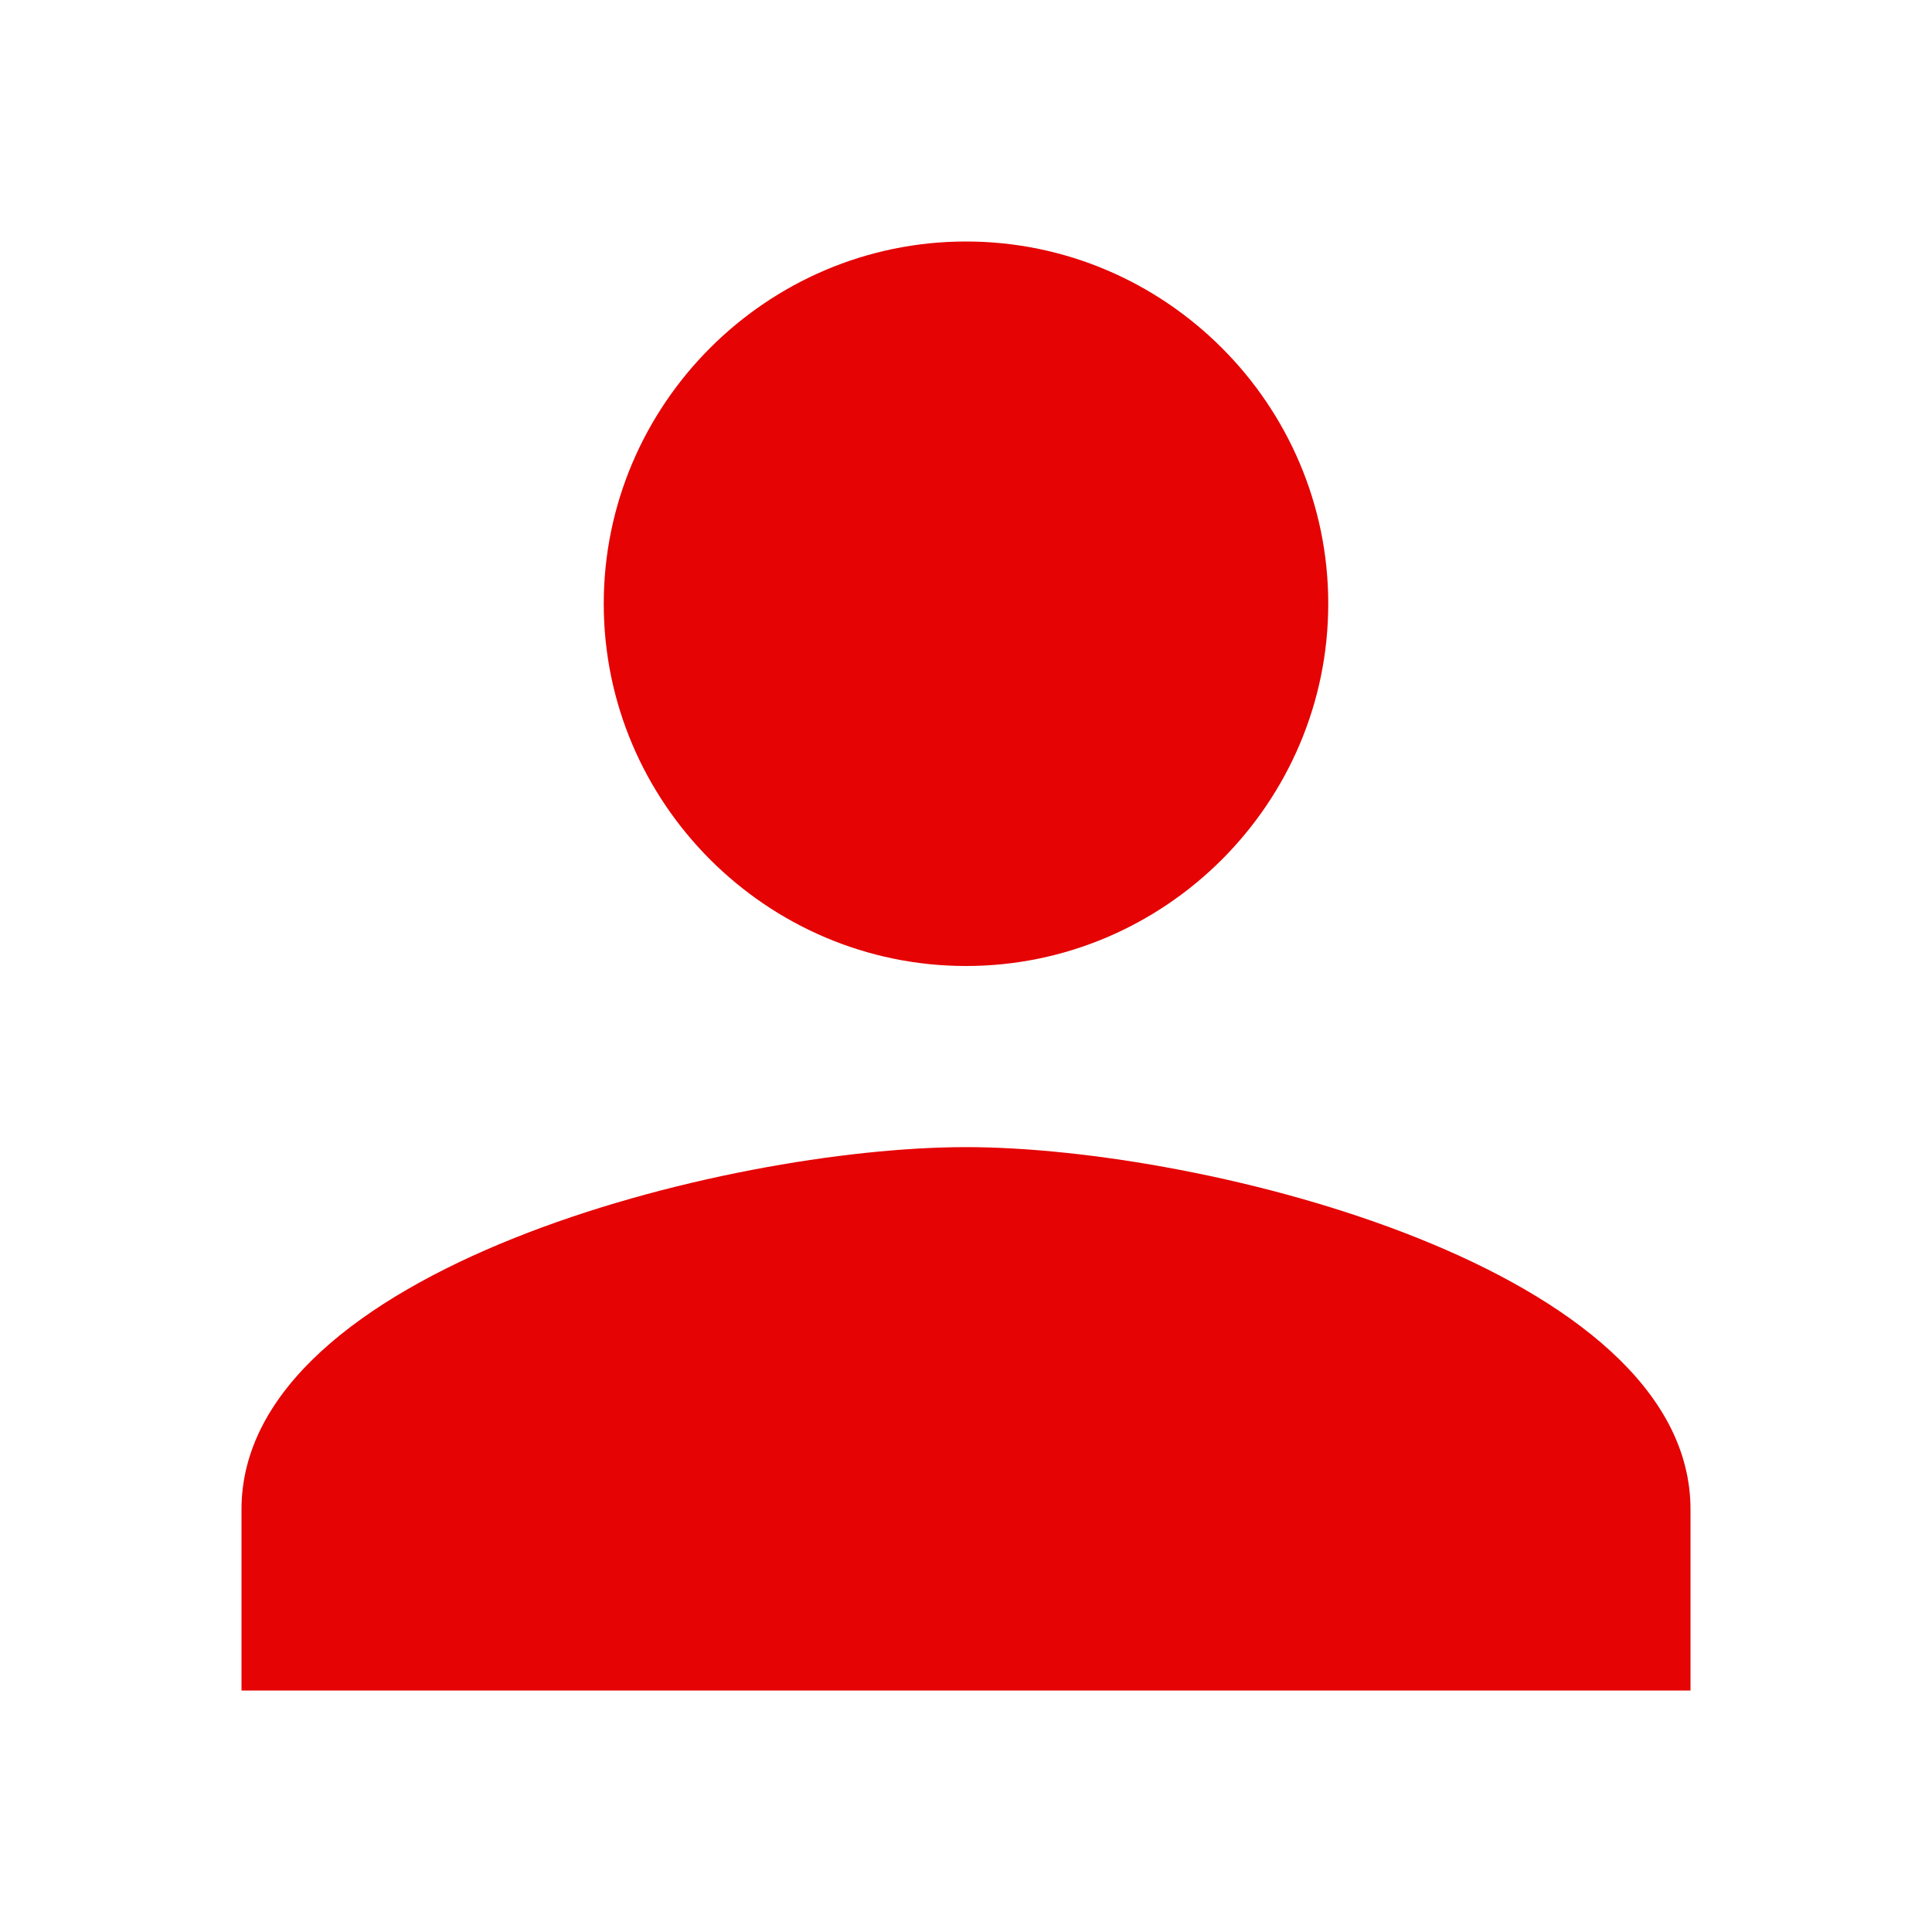
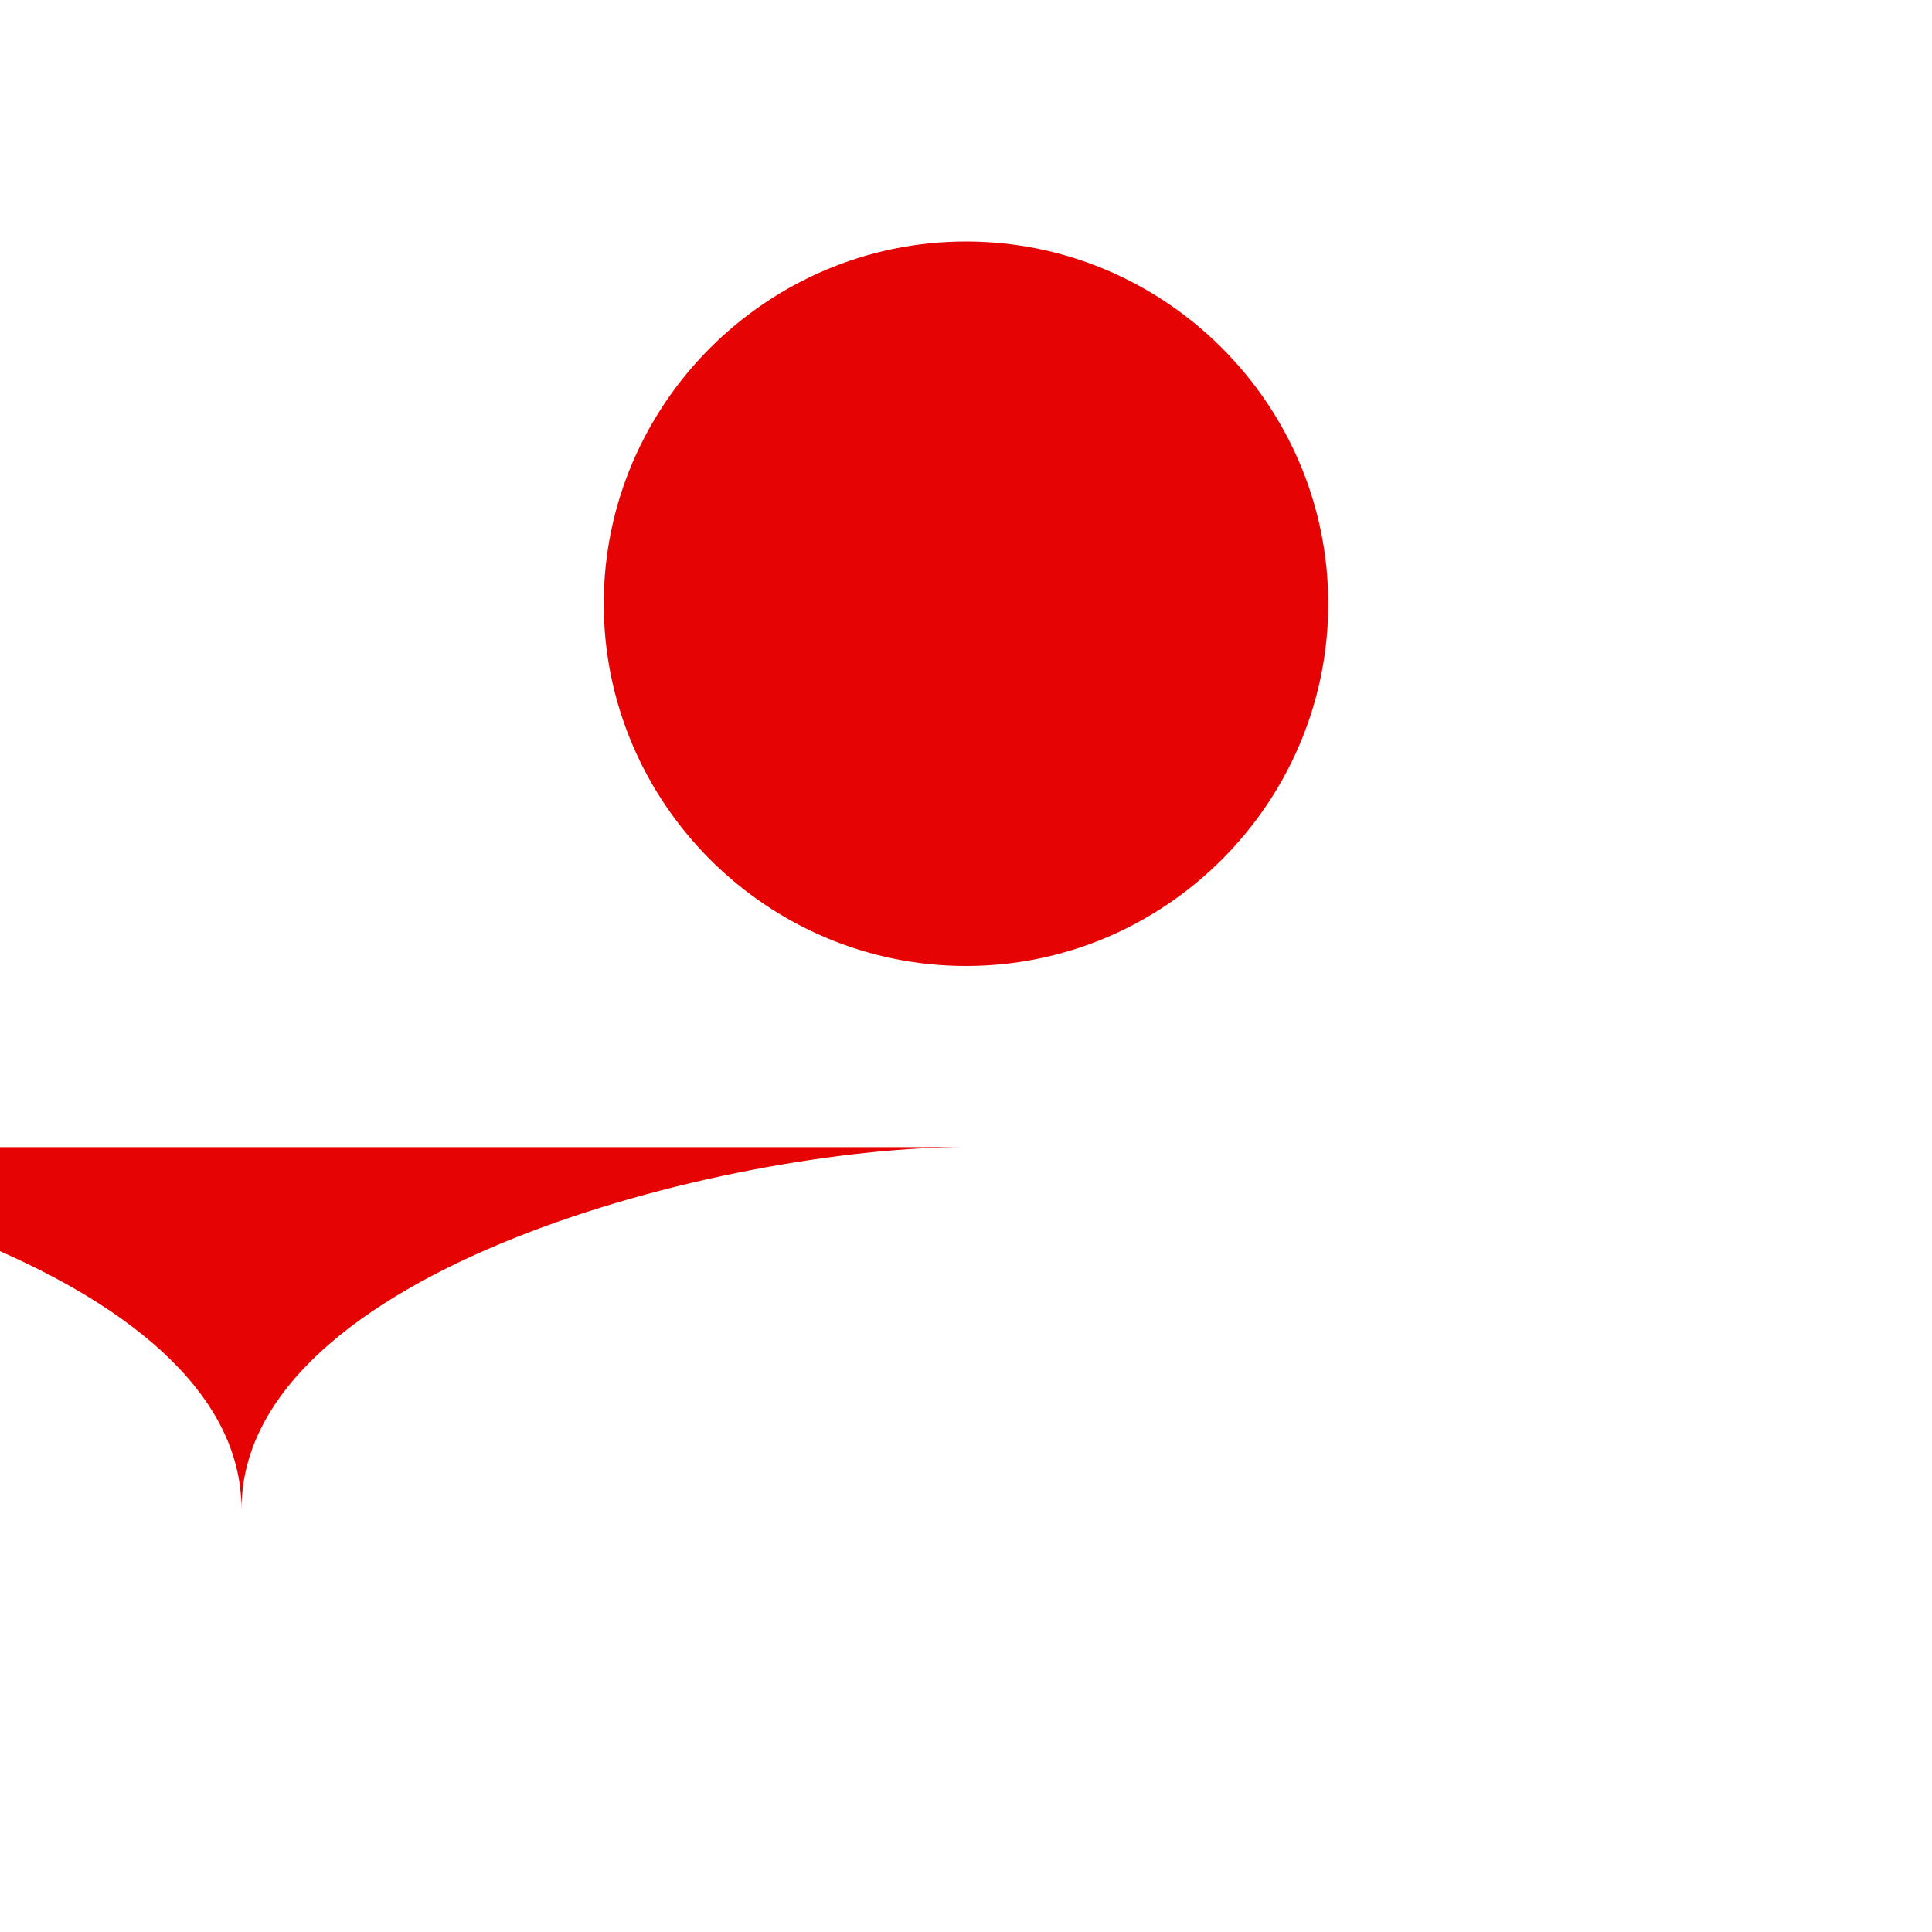
<svg xmlns="http://www.w3.org/2000/svg" xml:space="preserve" viewBox="0 0 512 512" id="user">
-   <path d="M256 256c52.805 0 96-43.201 96-96s-43.195-96-96-96-96 43.201-96 96 43.195 96 96 96zm0 48c-63.598 0-192 32.402-192 96v48h384v-48c0-63.598-128.402-96-192-96z" fill="#e50303" class="color000000 svgShape" />
+   <path d="M256 256c52.805 0 96-43.201 96-96s-43.195-96-96-96-96 43.201-96 96 43.195 96 96 96zm0 48c-63.598 0-192 32.402-192 96v48v-48c0-63.598-128.402-96-192-96z" fill="#e50303" class="color000000 svgShape" />
</svg>